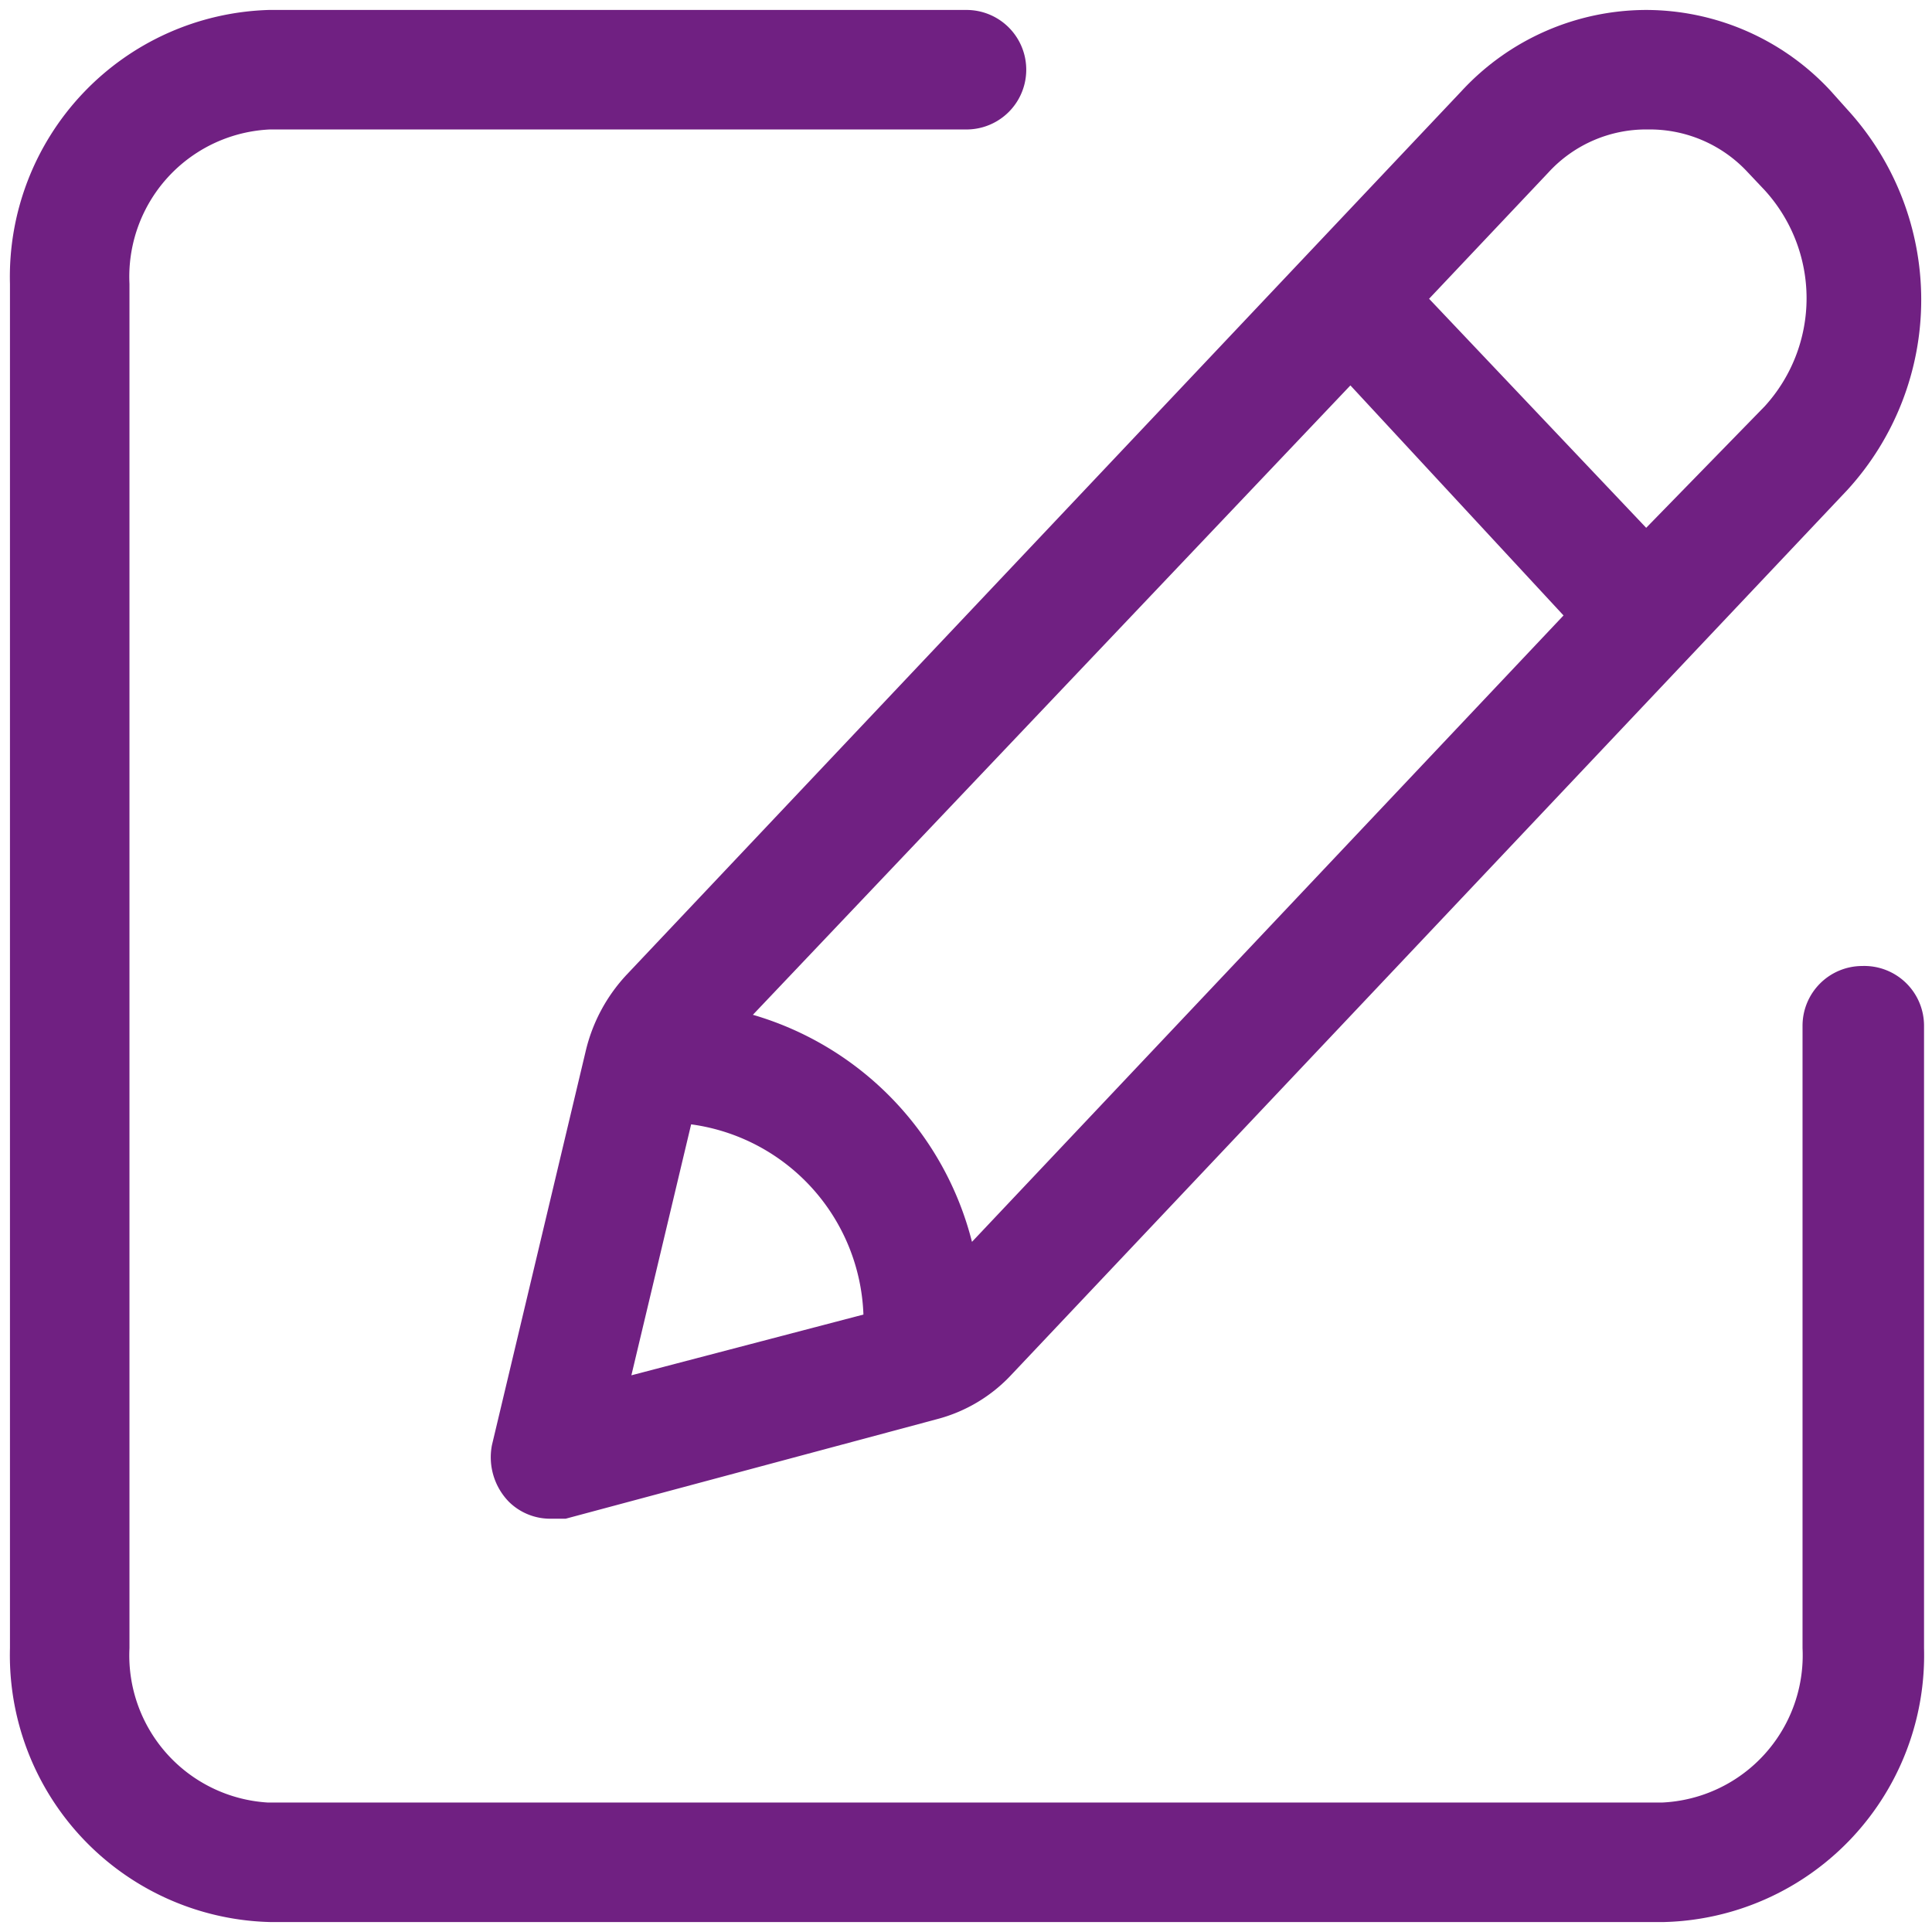
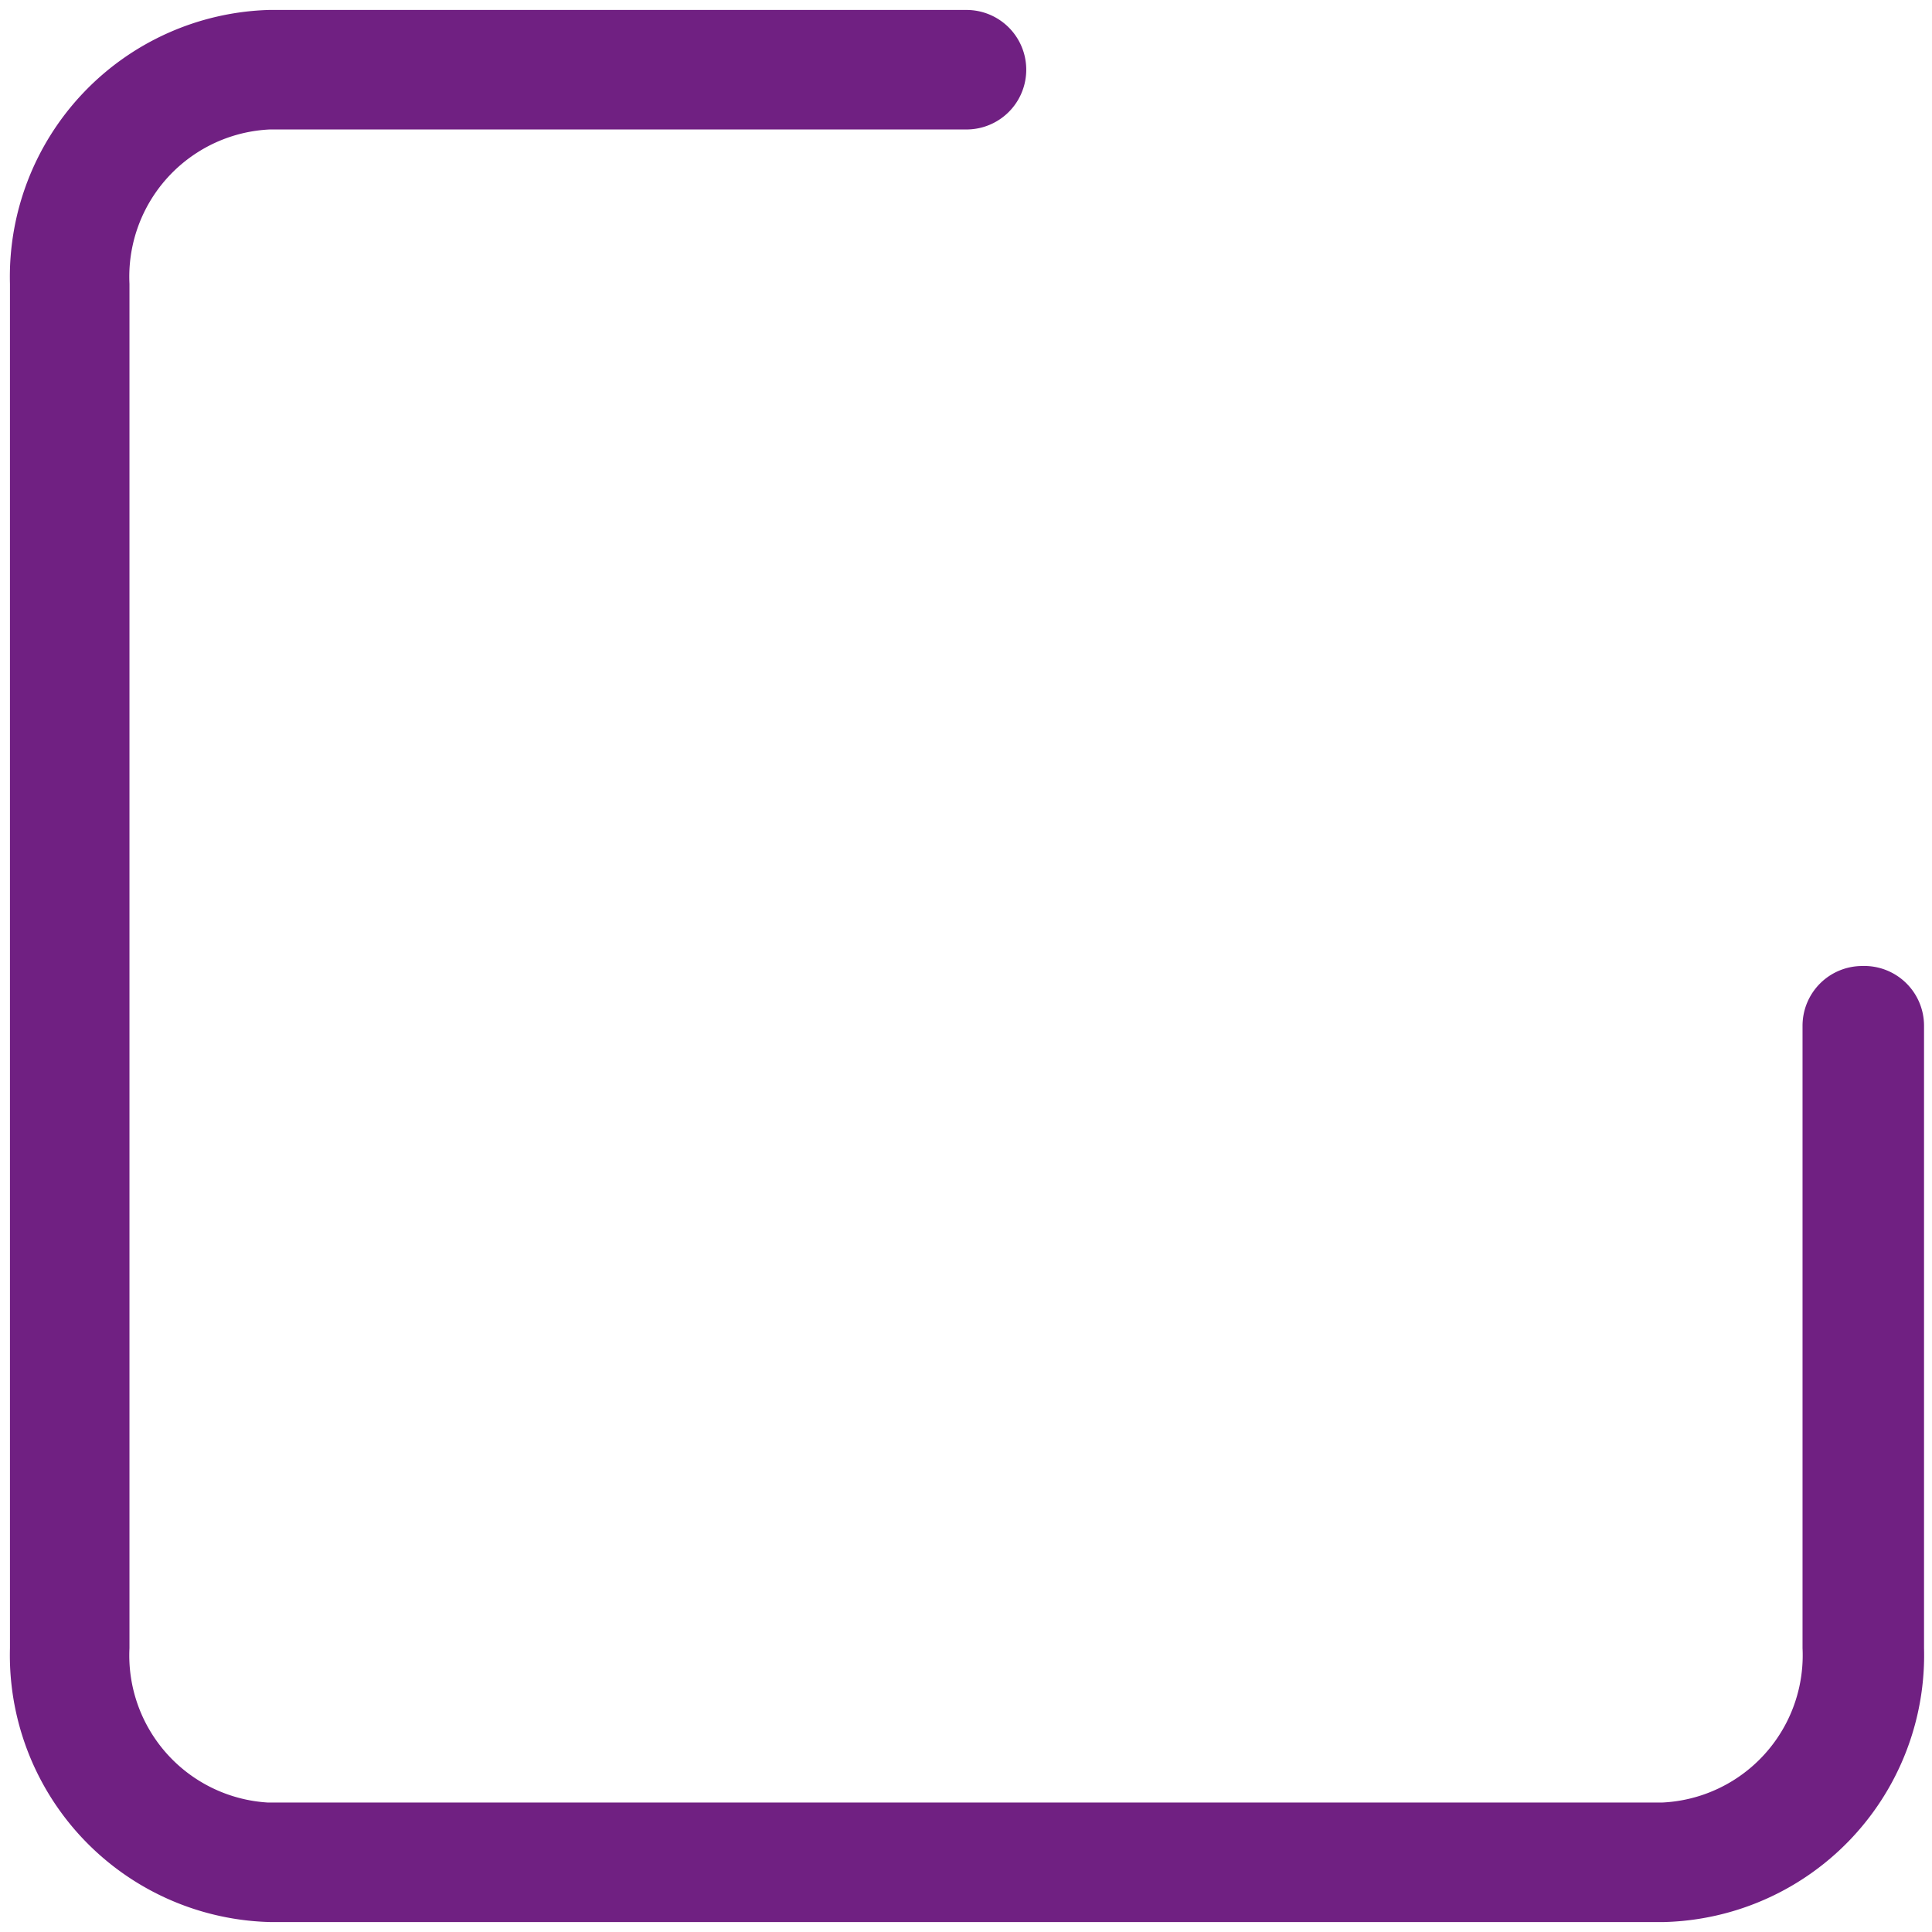
<svg xmlns="http://www.w3.org/2000/svg" width="19.4" height="19.4" viewBox="0 0 19.4 19.4">
  <path d="M18.7,9.7a.6.6,0,0,0-.6.6v6.25a1.48,1.48,0,0,1-1.41,1.55h-14A1.48,1.48,0,0,1,1.3,16.55V2.85A1.48,1.48,0,0,1,2.71,1.3h7A.6.6,0,1,0,9.7.1h-7A2.68,2.68,0,0,0,.1,2.85v13.7A2.68,2.68,0,0,0,2.71,19.3h14a2.68,2.68,0,0,0,2.61-2.75V10.3A.6.6,0,0,0,18.7,9.7Z" fill="#702082" />
-   <path d="M5.88,10.56l-.94,3.95a.64.64,0,0,0,.17.57.59.59,0,0,0,.42.17l.15,0,3.73-1a1.56,1.56,0,0,0,.75-.45l8.39-8.88a2.83,2.83,0,0,0,0-3.82L18.38.91A2.53,2.53,0,0,0,16.53.1h0a2.53,2.53,0,0,0-1.85.81L6.29,9.79A1.69,1.69,0,0,0,5.88,10.56Zm3.88,1.91a3.19,3.19,0,0,0-2.2-2.28l6-6.32L15.7,6.18ZM15.55,1.73a1.33,1.33,0,0,1,1-.43h0a1.34,1.34,0,0,1,1,.43l.17.18a1.61,1.61,0,0,1,0,2.17L16.53,5.3,14.35,3ZM6.94,11.29A2,2,0,0,1,8.67,13.2l-2.33.61Z" fill="#702082" />
</svg>